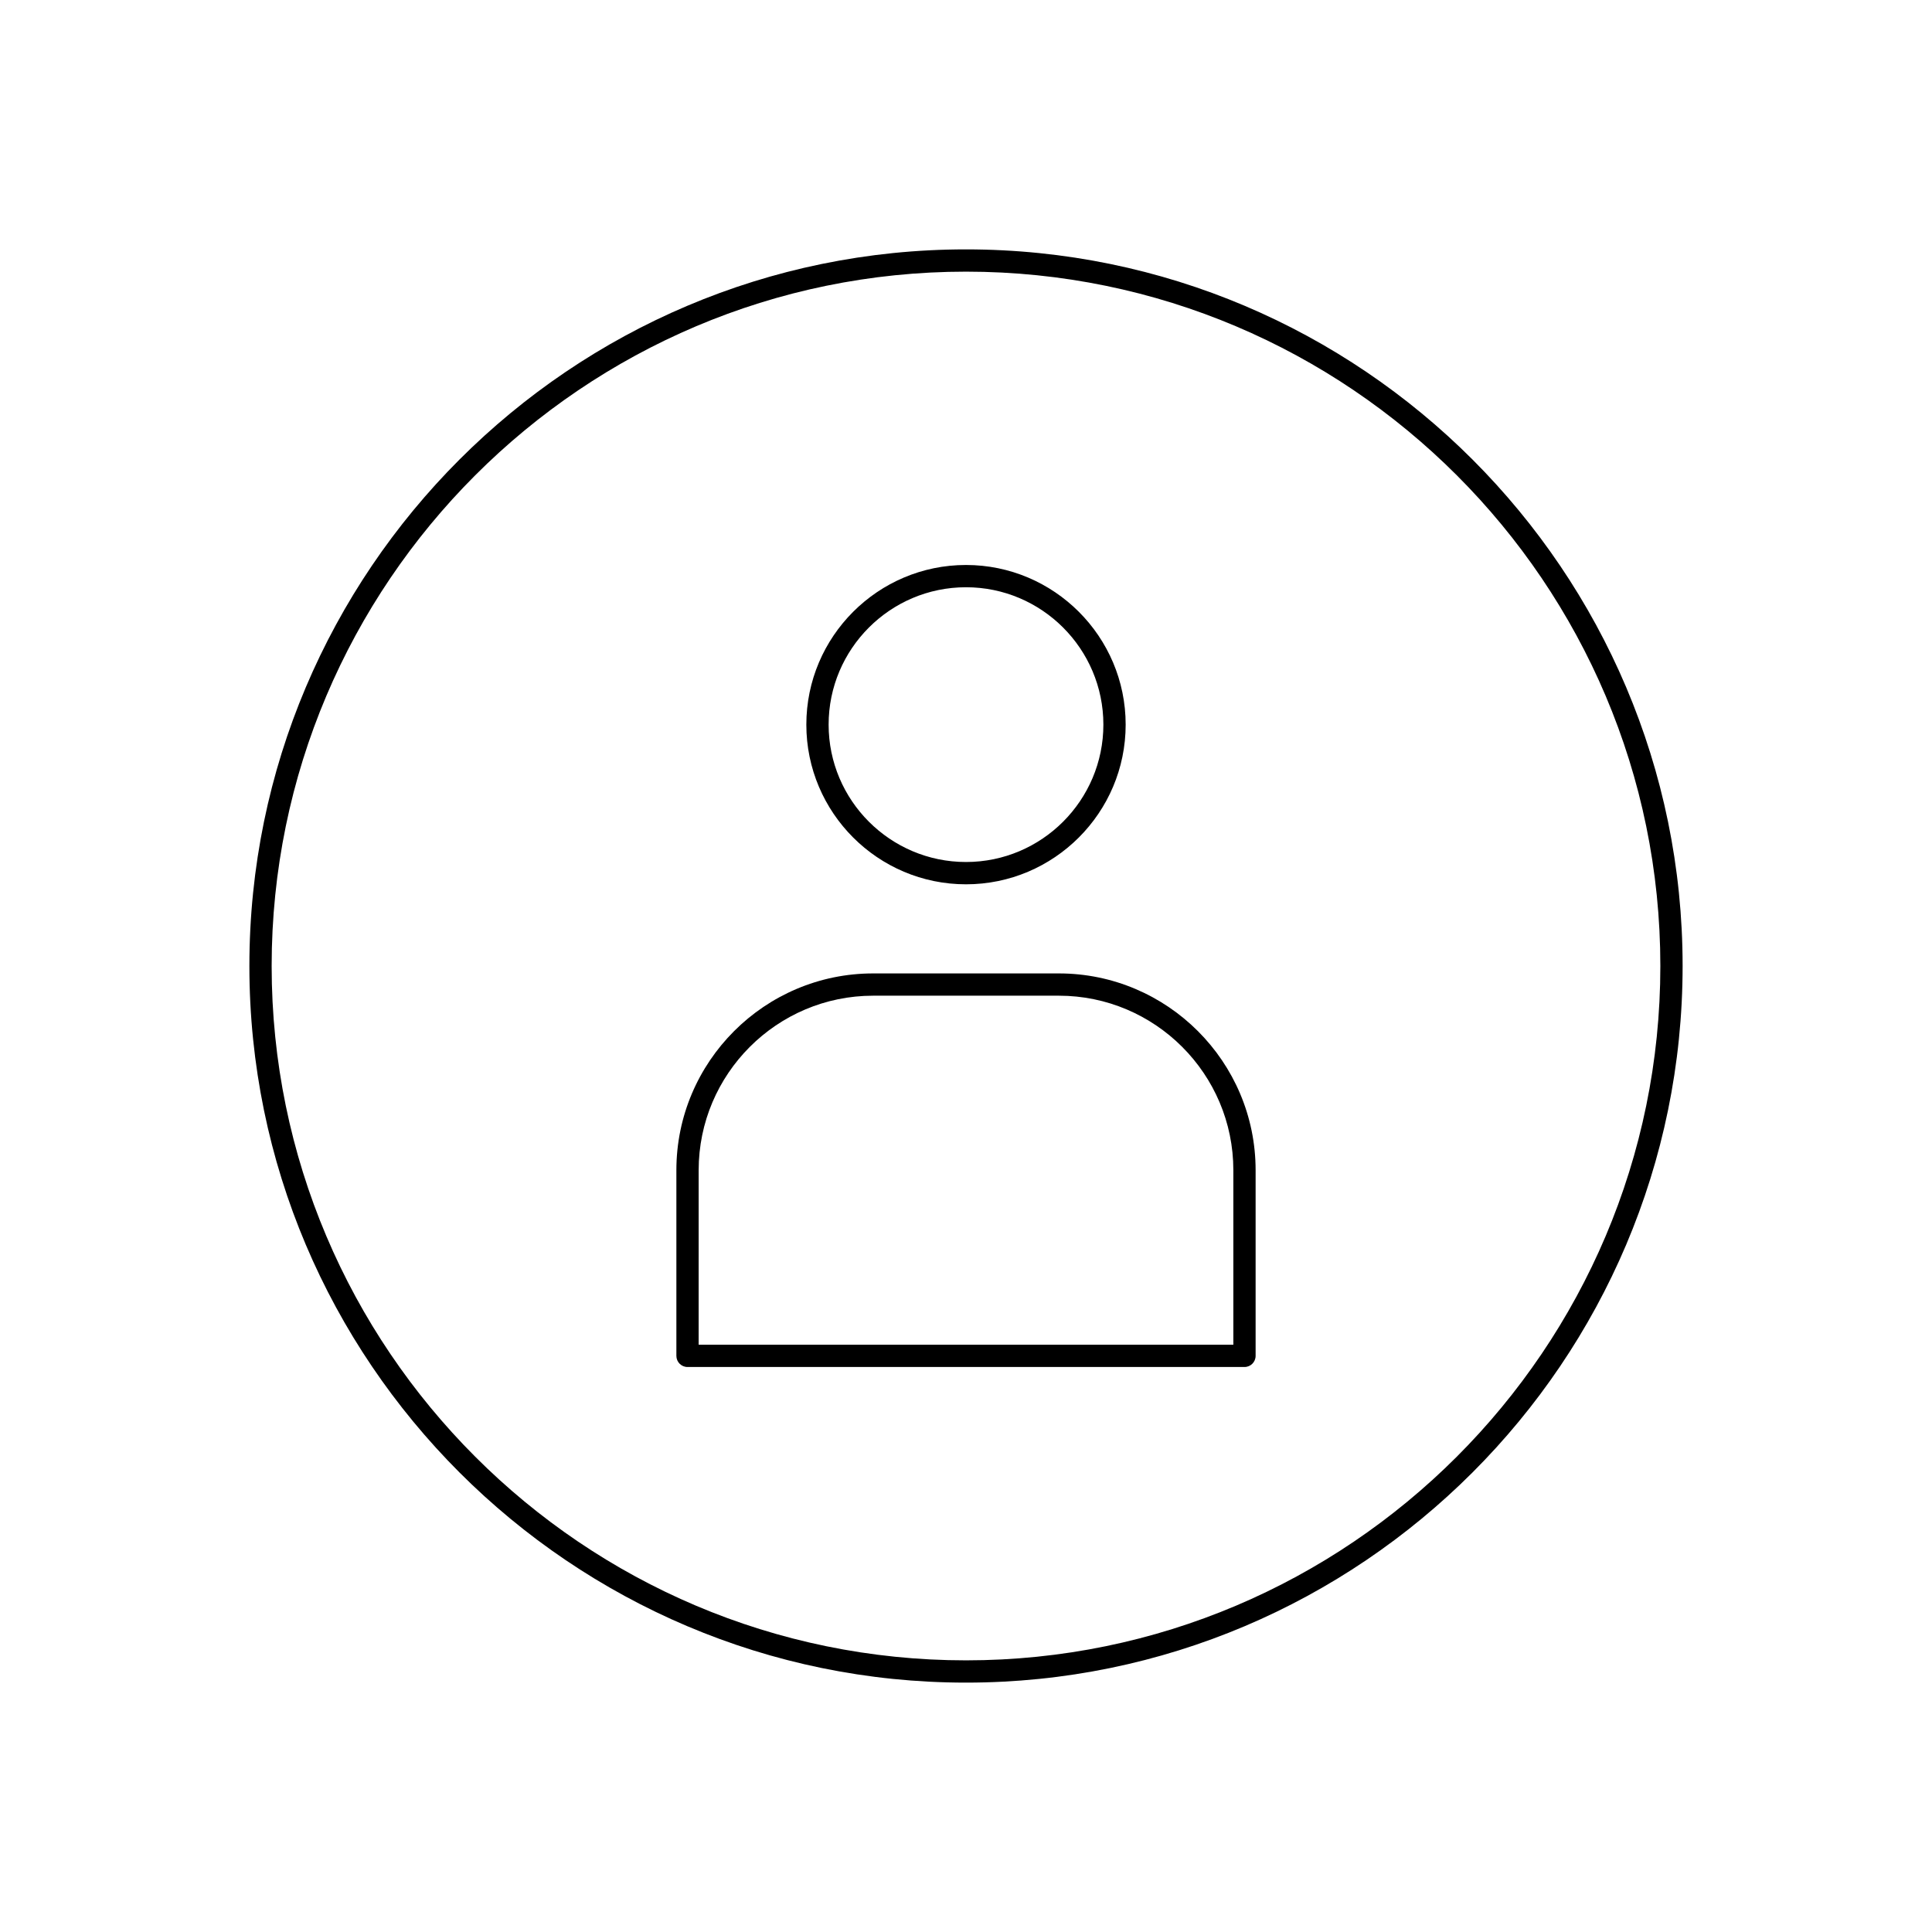
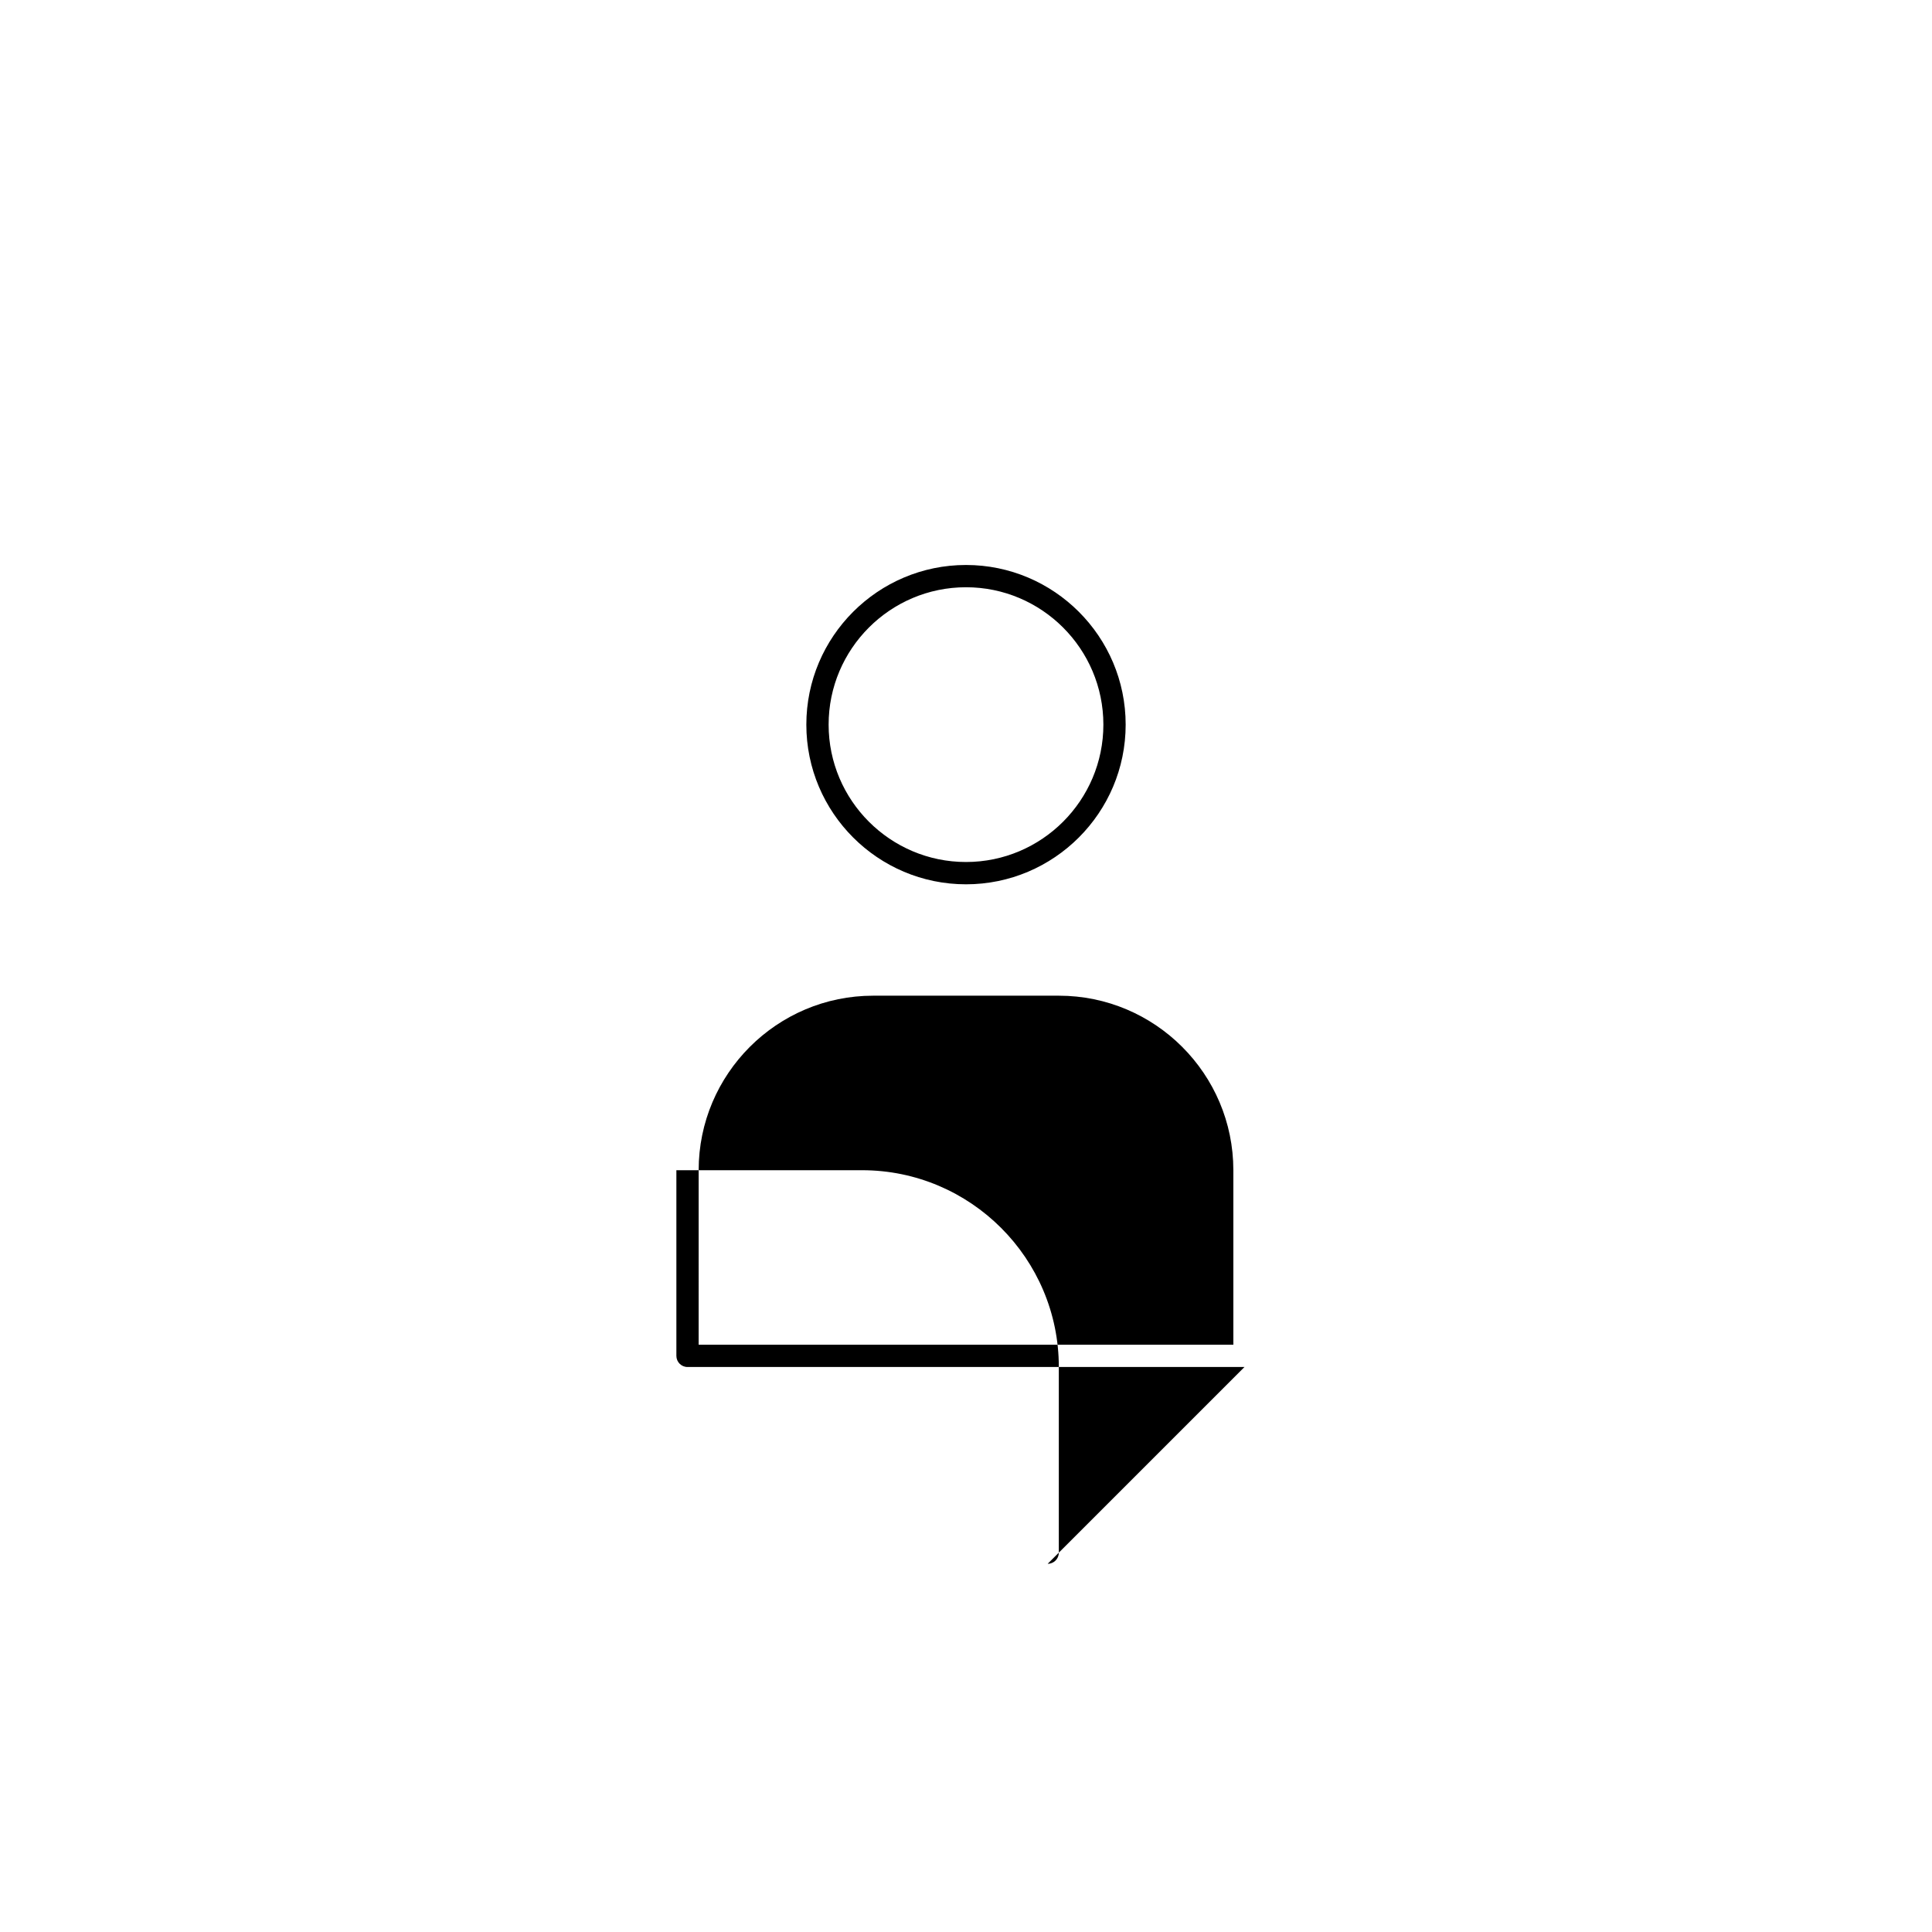
<svg xmlns="http://www.w3.org/2000/svg" fill="#000000" width="800px" height="800px" version="1.1" viewBox="144 144 512 512">
  <g>
    <path d="m400 378.35c-23.332 0-42.312-18.98-42.312-42.312 0-23.332 18.98-42.312 42.312-42.312s42.312 18.98 42.312 42.312c0 23.328-18.984 42.312-42.312 42.312zm0-78.723c-20.074 0-36.406 16.332-36.406 36.406 0 20.074 16.332 36.406 36.406 36.406s36.406-16.332 36.406-36.406c0-20.074-16.332-36.406-36.406-36.406z" />
-     <path d="m473.8 506.27h-147.6c-1.629 0-2.953-1.32-2.953-2.953v-49.199c0-28.758 23.395-52.152 52.152-52.152h49.199c28.758 0 52.152 23.395 52.152 52.152v49.199c0 1.633-1.32 2.953-2.953 2.953zm-144.65-5.902h141.7v-46.25c0-25.5-20.746-46.25-46.25-46.25h-49.199c-25.5 0-46.25 20.746-46.25 46.25z" />
-     <path d="m400 589.91c-104.72 0-189.91-85.195-189.91-189.91s85.195-189.91 189.91-189.91 189.91 85.195 189.91 189.91c-0.004 104.72-85.195 189.91-189.91 189.91zm0-373.92c-101.46 0-184.01 82.547-184.01 184.01 0 101.46 82.547 184.01 184.01 184.01 101.46 0 184.01-82.547 184.01-184.01 0.004-101.46-82.543-184.01-184-184.01z" />
+     <path d="m473.8 506.27h-147.6c-1.629 0-2.953-1.32-2.953-2.953v-49.199h49.199c28.758 0 52.152 23.395 52.152 52.152v49.199c0 1.633-1.32 2.953-2.953 2.953zm-144.65-5.902h141.7v-46.25c0-25.5-20.746-46.25-46.25-46.25h-49.199c-25.5 0-46.25 20.746-46.25 46.25z" />
  </g>
</svg>